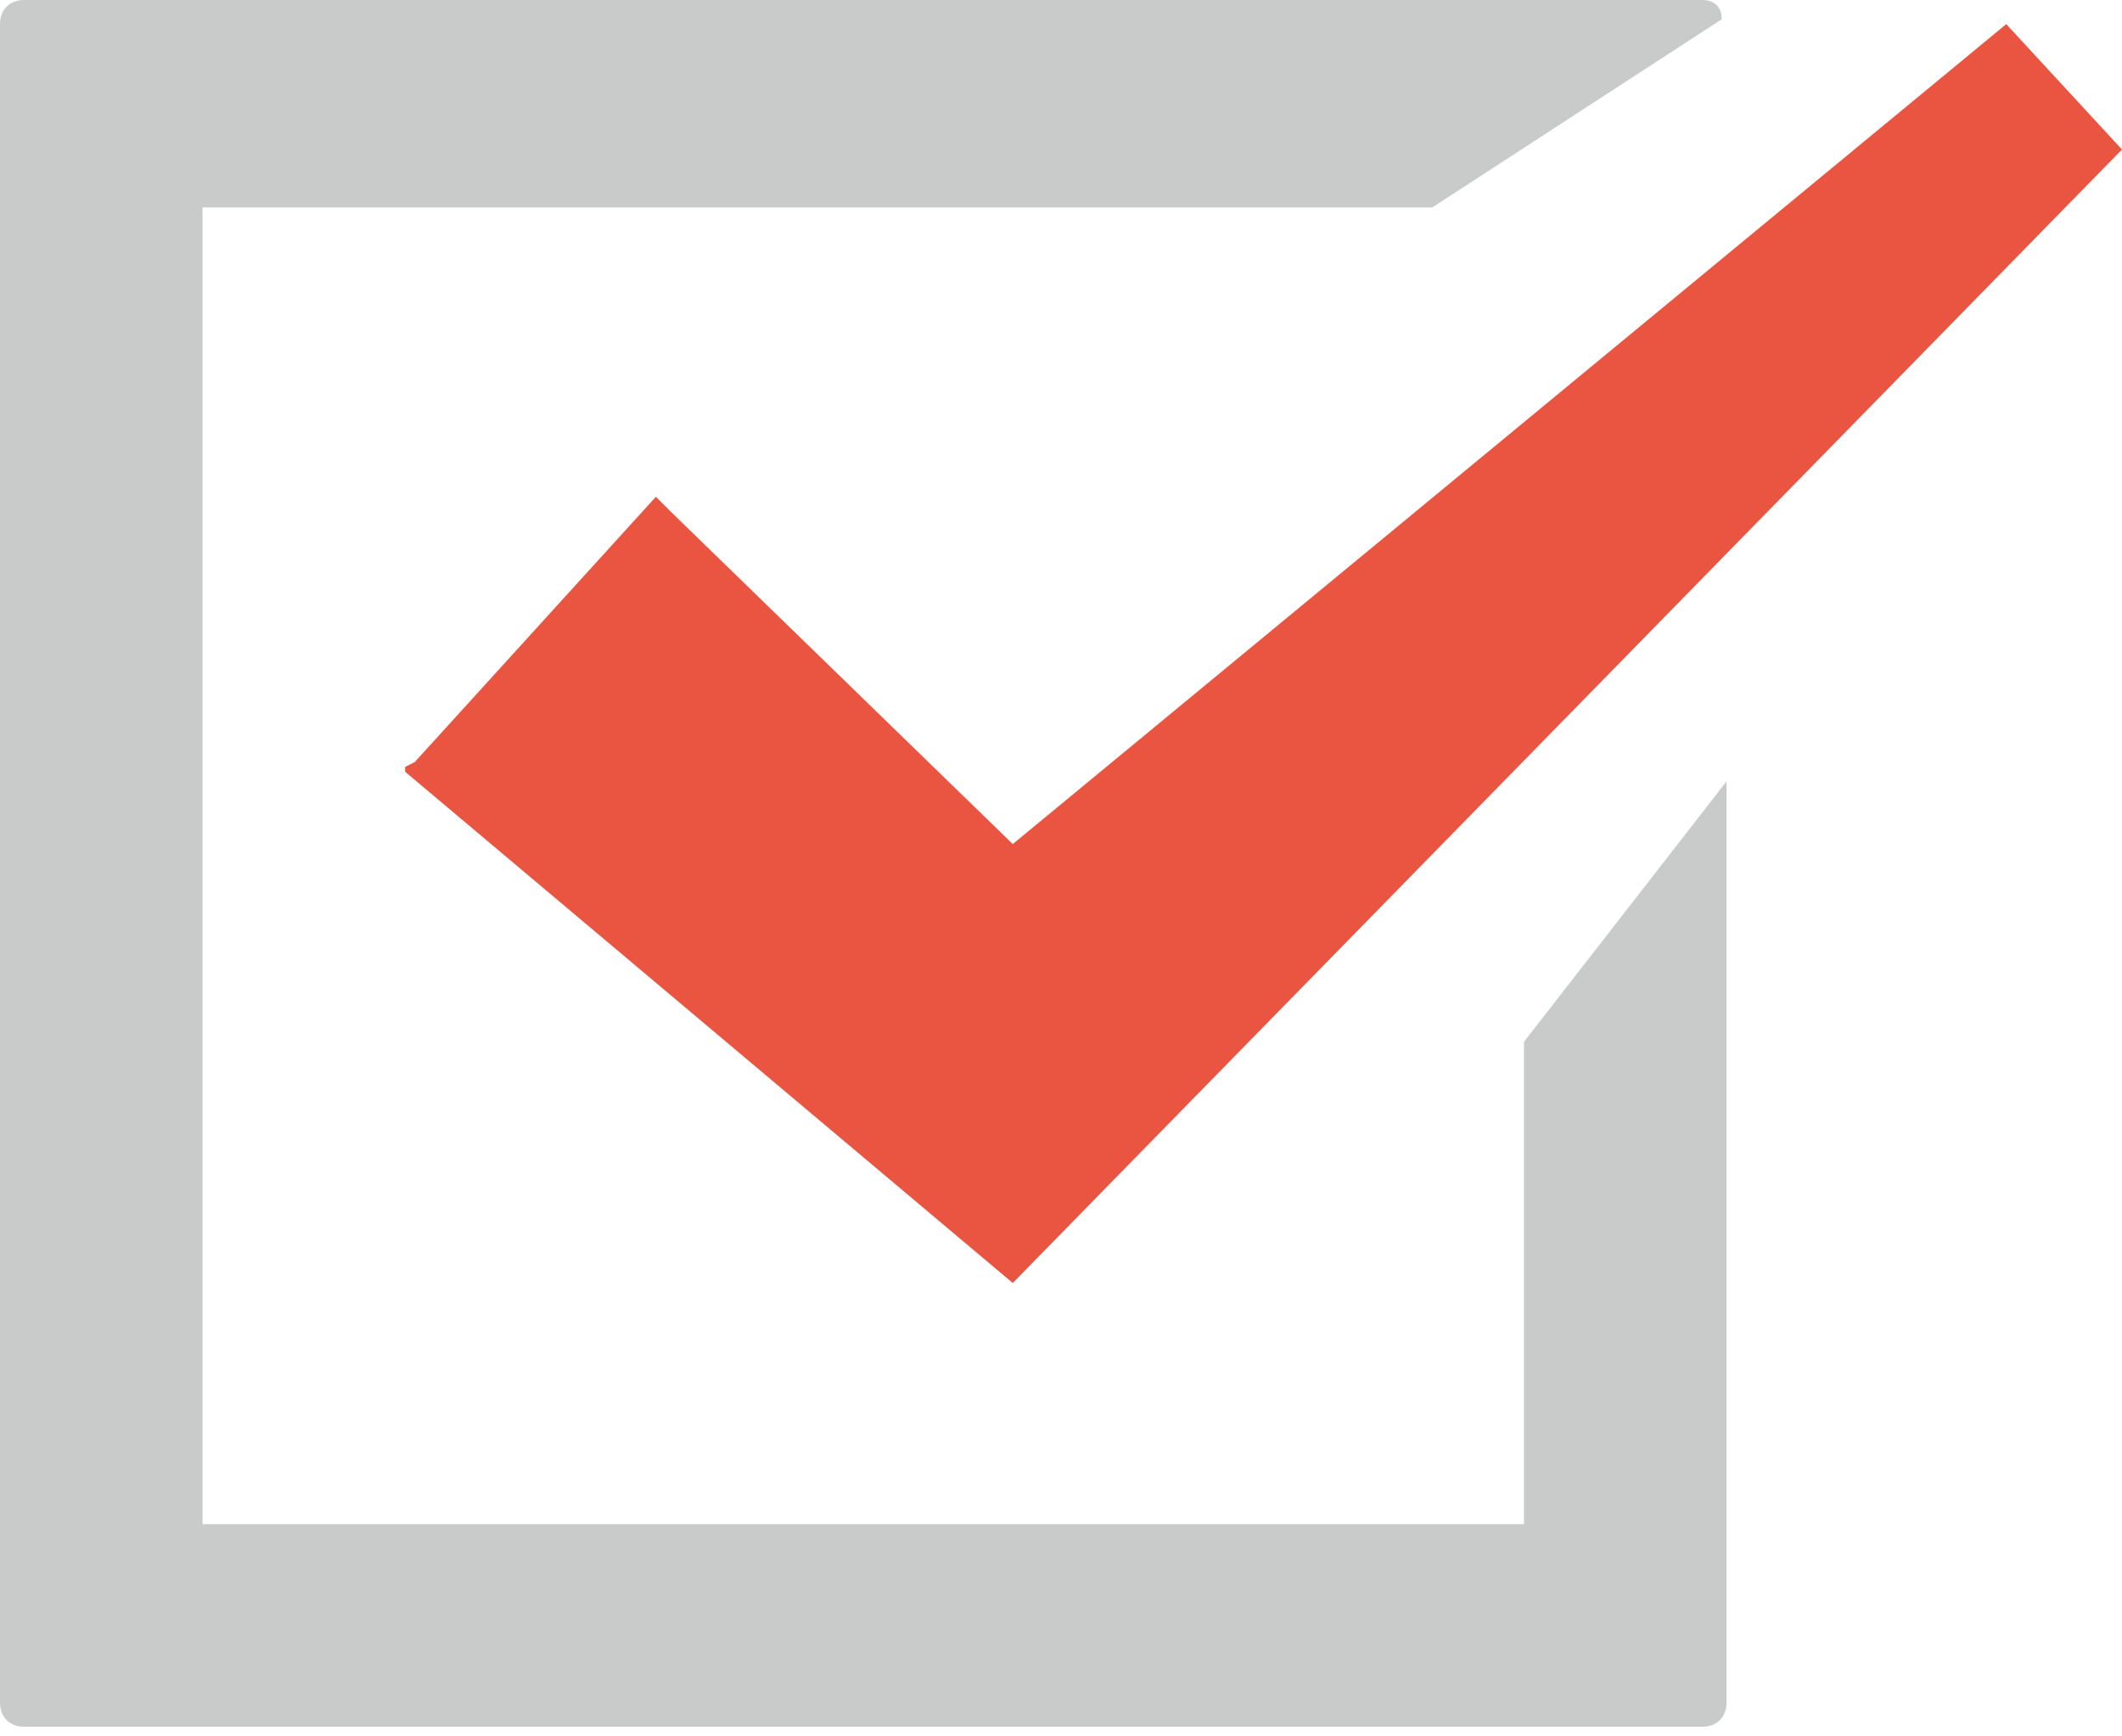
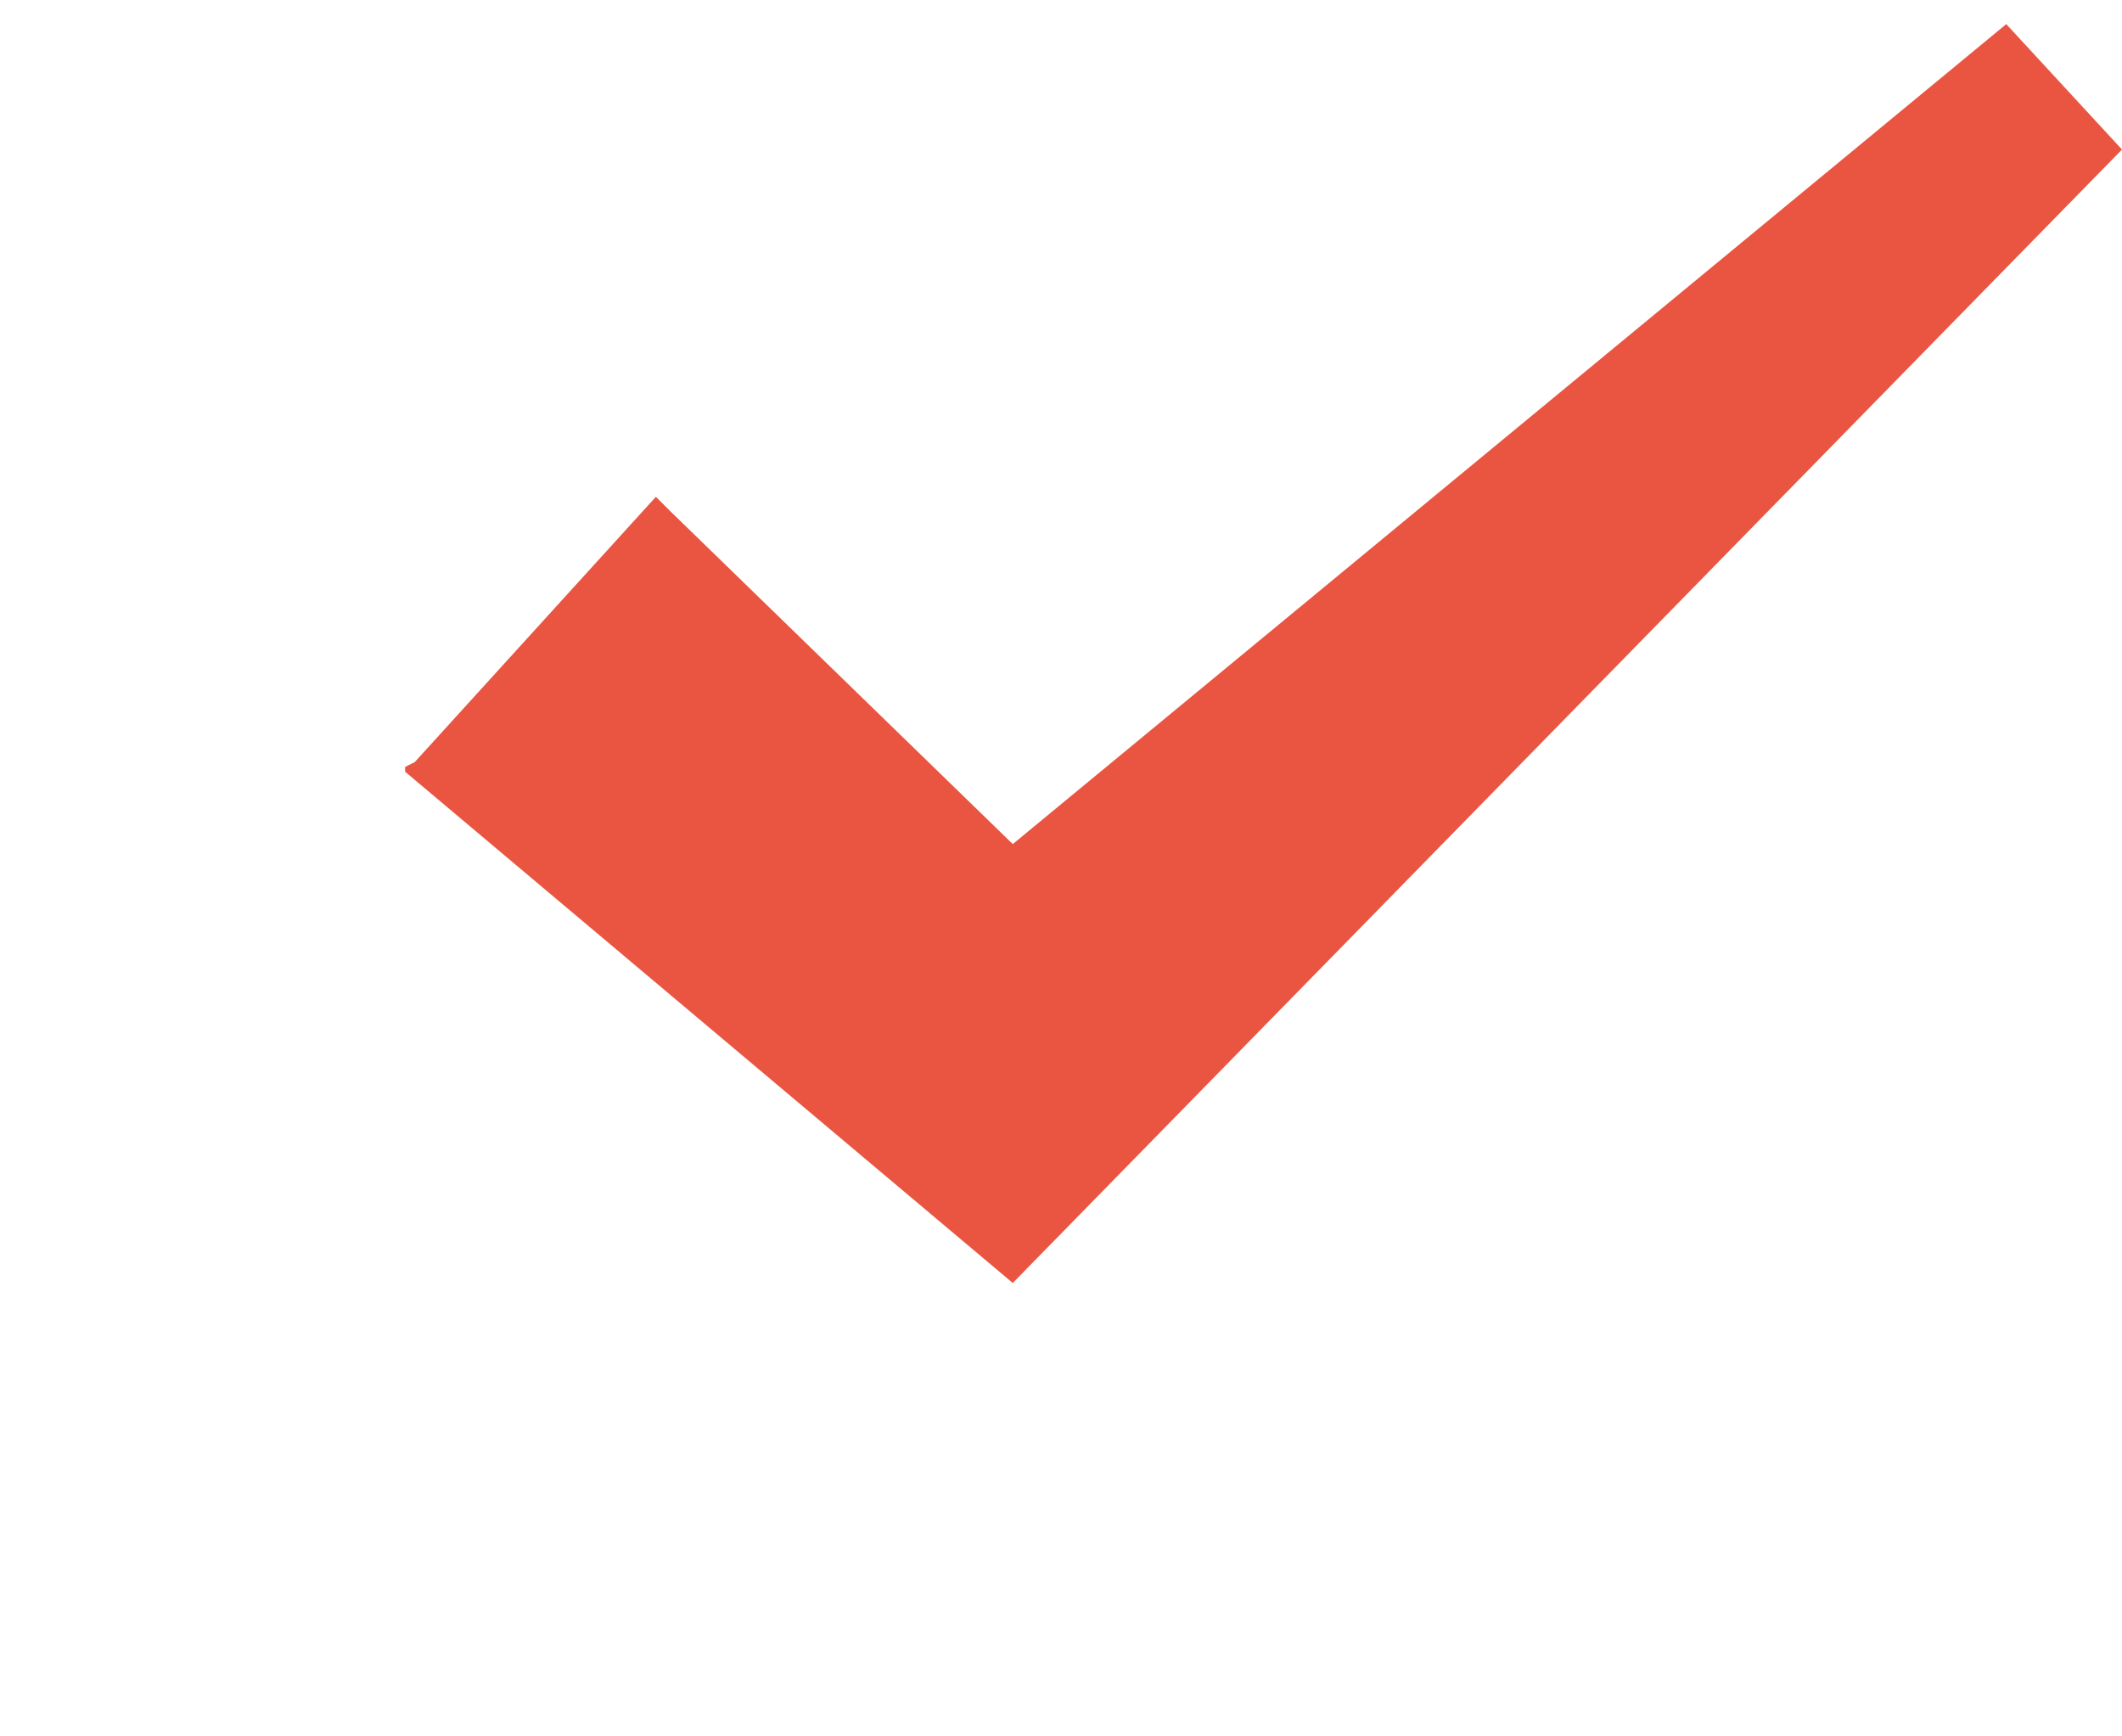
<svg xmlns="http://www.w3.org/2000/svg" version="1.1" id="レイヤー_1" x="0px" y="0px" viewBox="0 0 44 36" style="enable-background:new 0 0 44 36;" xml:space="preserve">
  <style type="text/css">
	.st0{fill:#C9CACA;}
	.st1{fill:#EA5541;}
</style>
-   <path class="st0" d="M35.8,16.2L35.8,16.2l-4.2,5.4v10H4.2V4.3h25.5l6-3.9C35.7,0.1,35.5,0,35.3,0H0.5C0.2,0,0,0.2,0,0.5v34.8  c0,0.3,0.2,0.5,0.5,0.5c0,0,0,0,0,0h34.8c0.3,0,0.5-0.2,0.5-0.5v0L35.8,16.2L35.8,16.2z" />
  <polygon class="st1" points="13.9,10.6 13.6,10.3 13.6,10.3 13.6,10.3 8.6,15.8 8.4,15.9 8.4,15.9 8.4,16 21,26.6 44,3.1 41.6,0.5   21,17.5 " />
</svg>